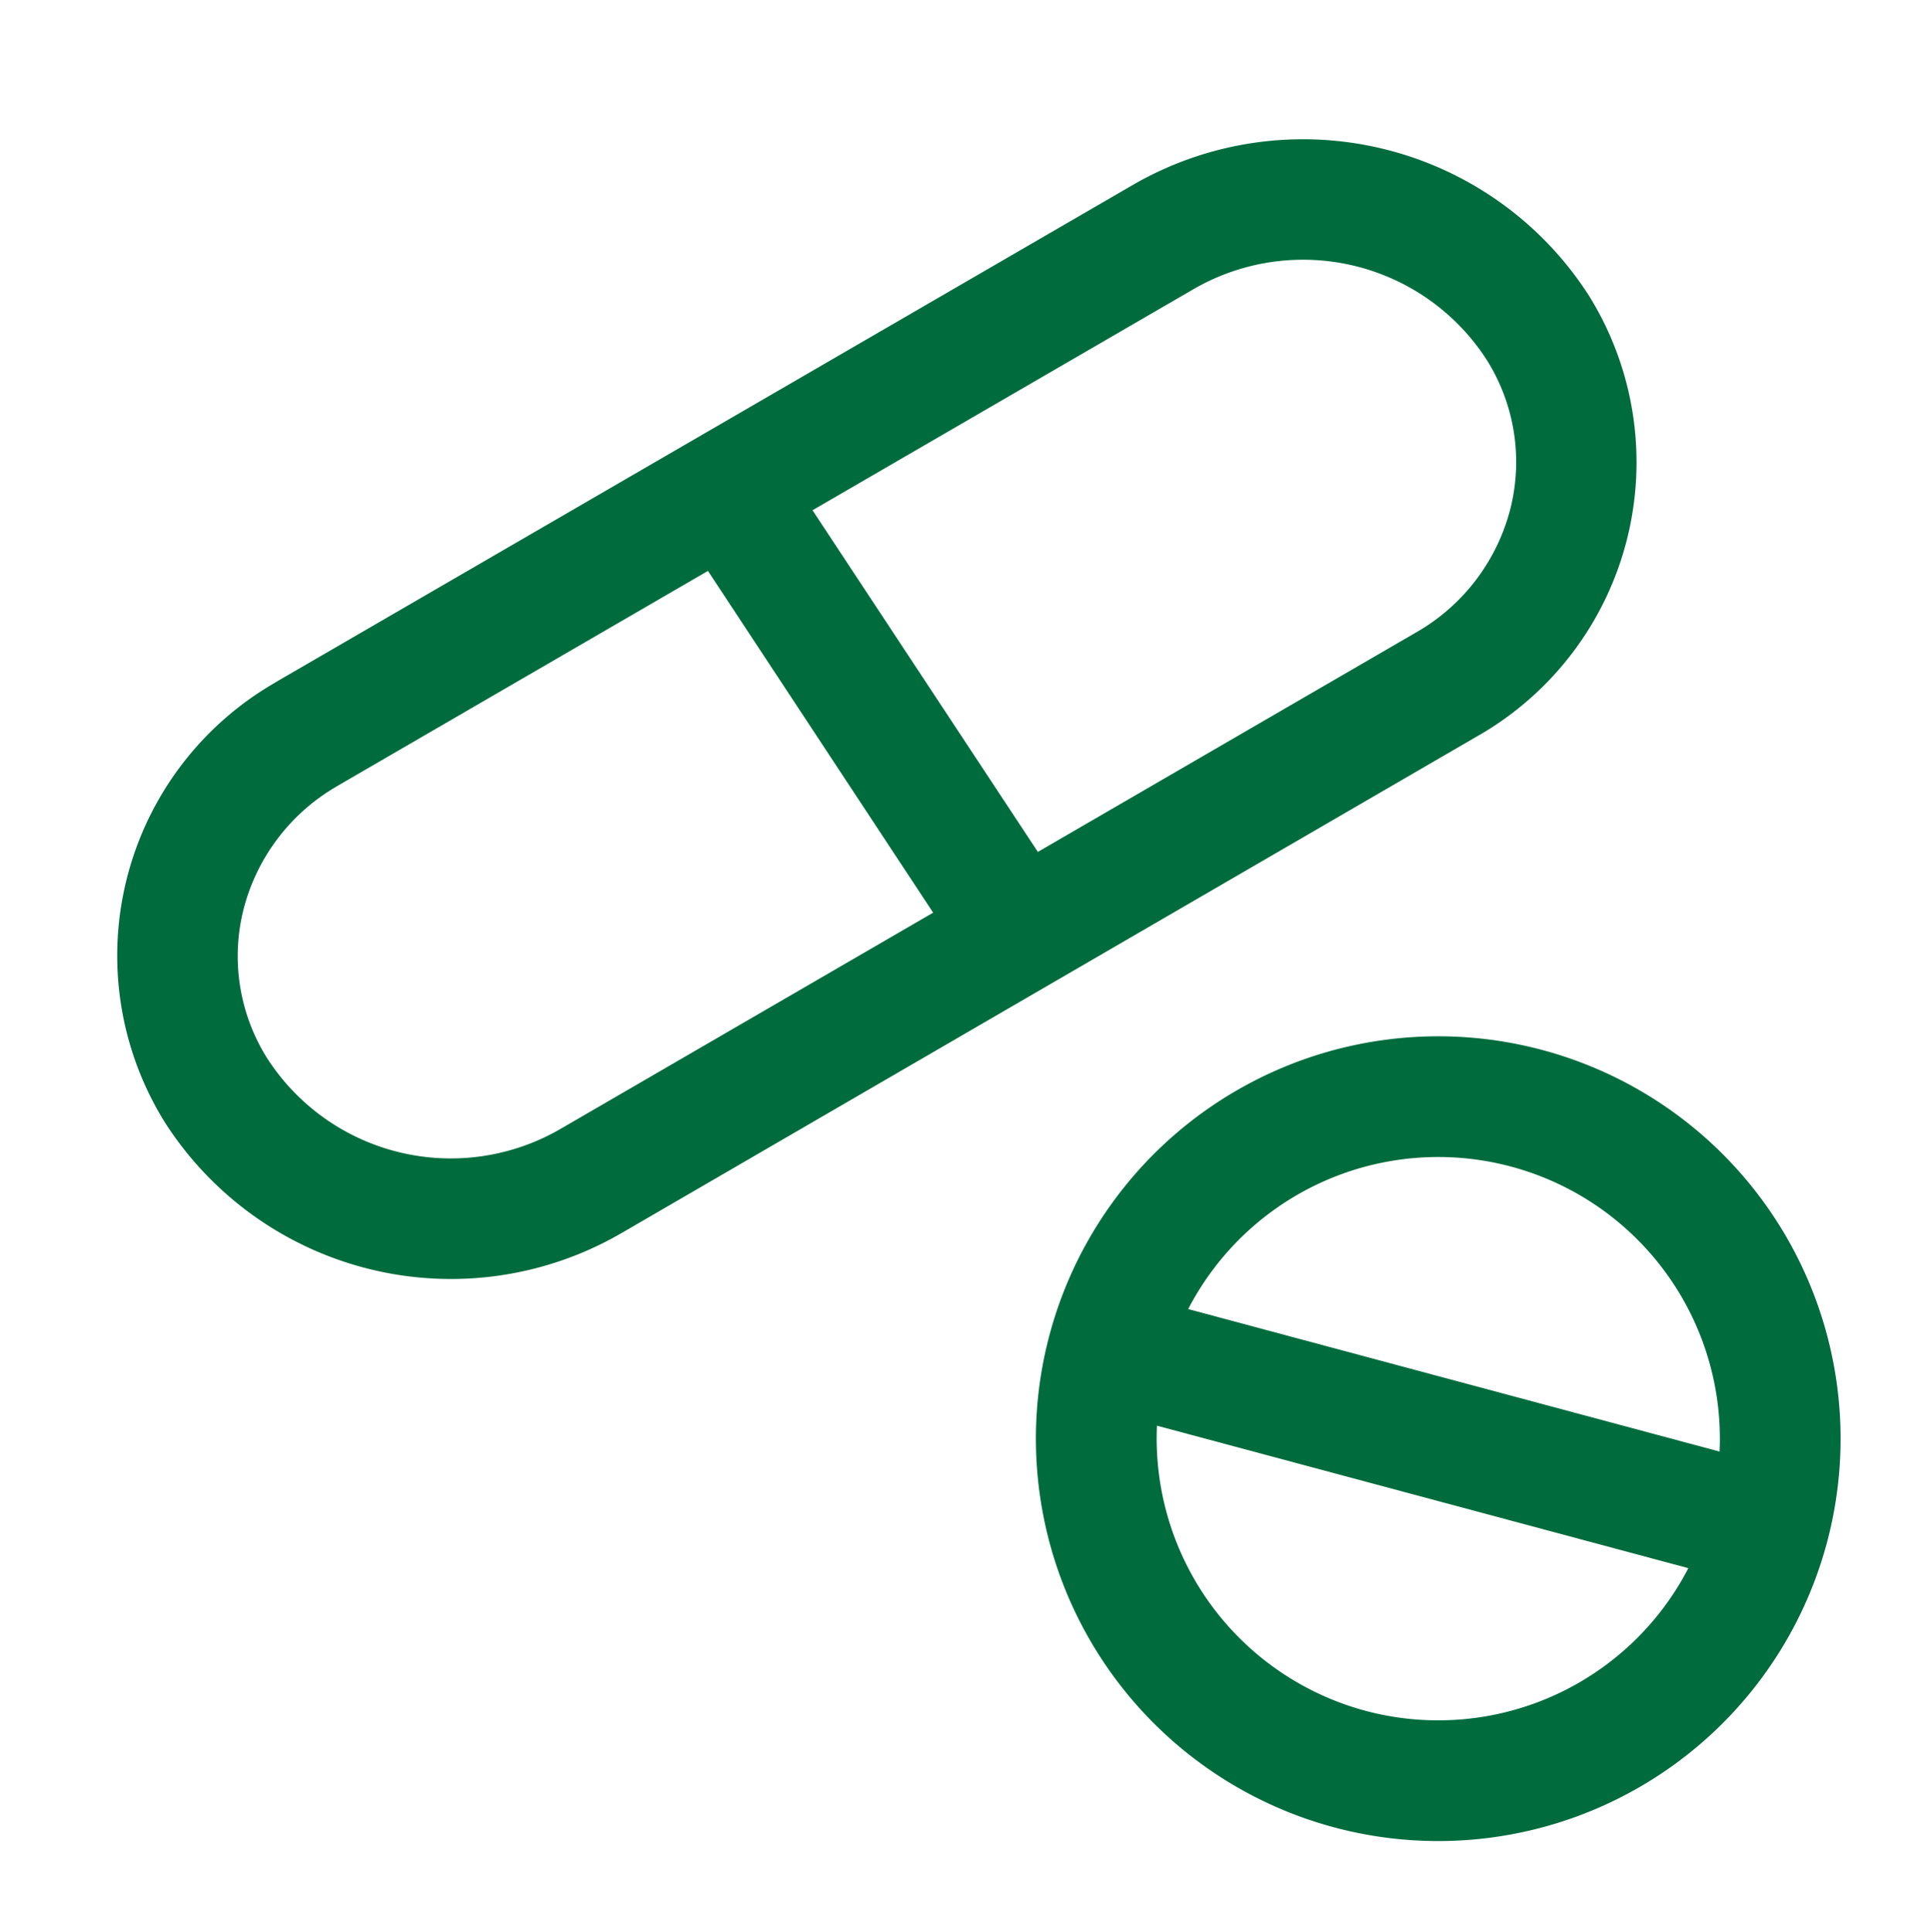
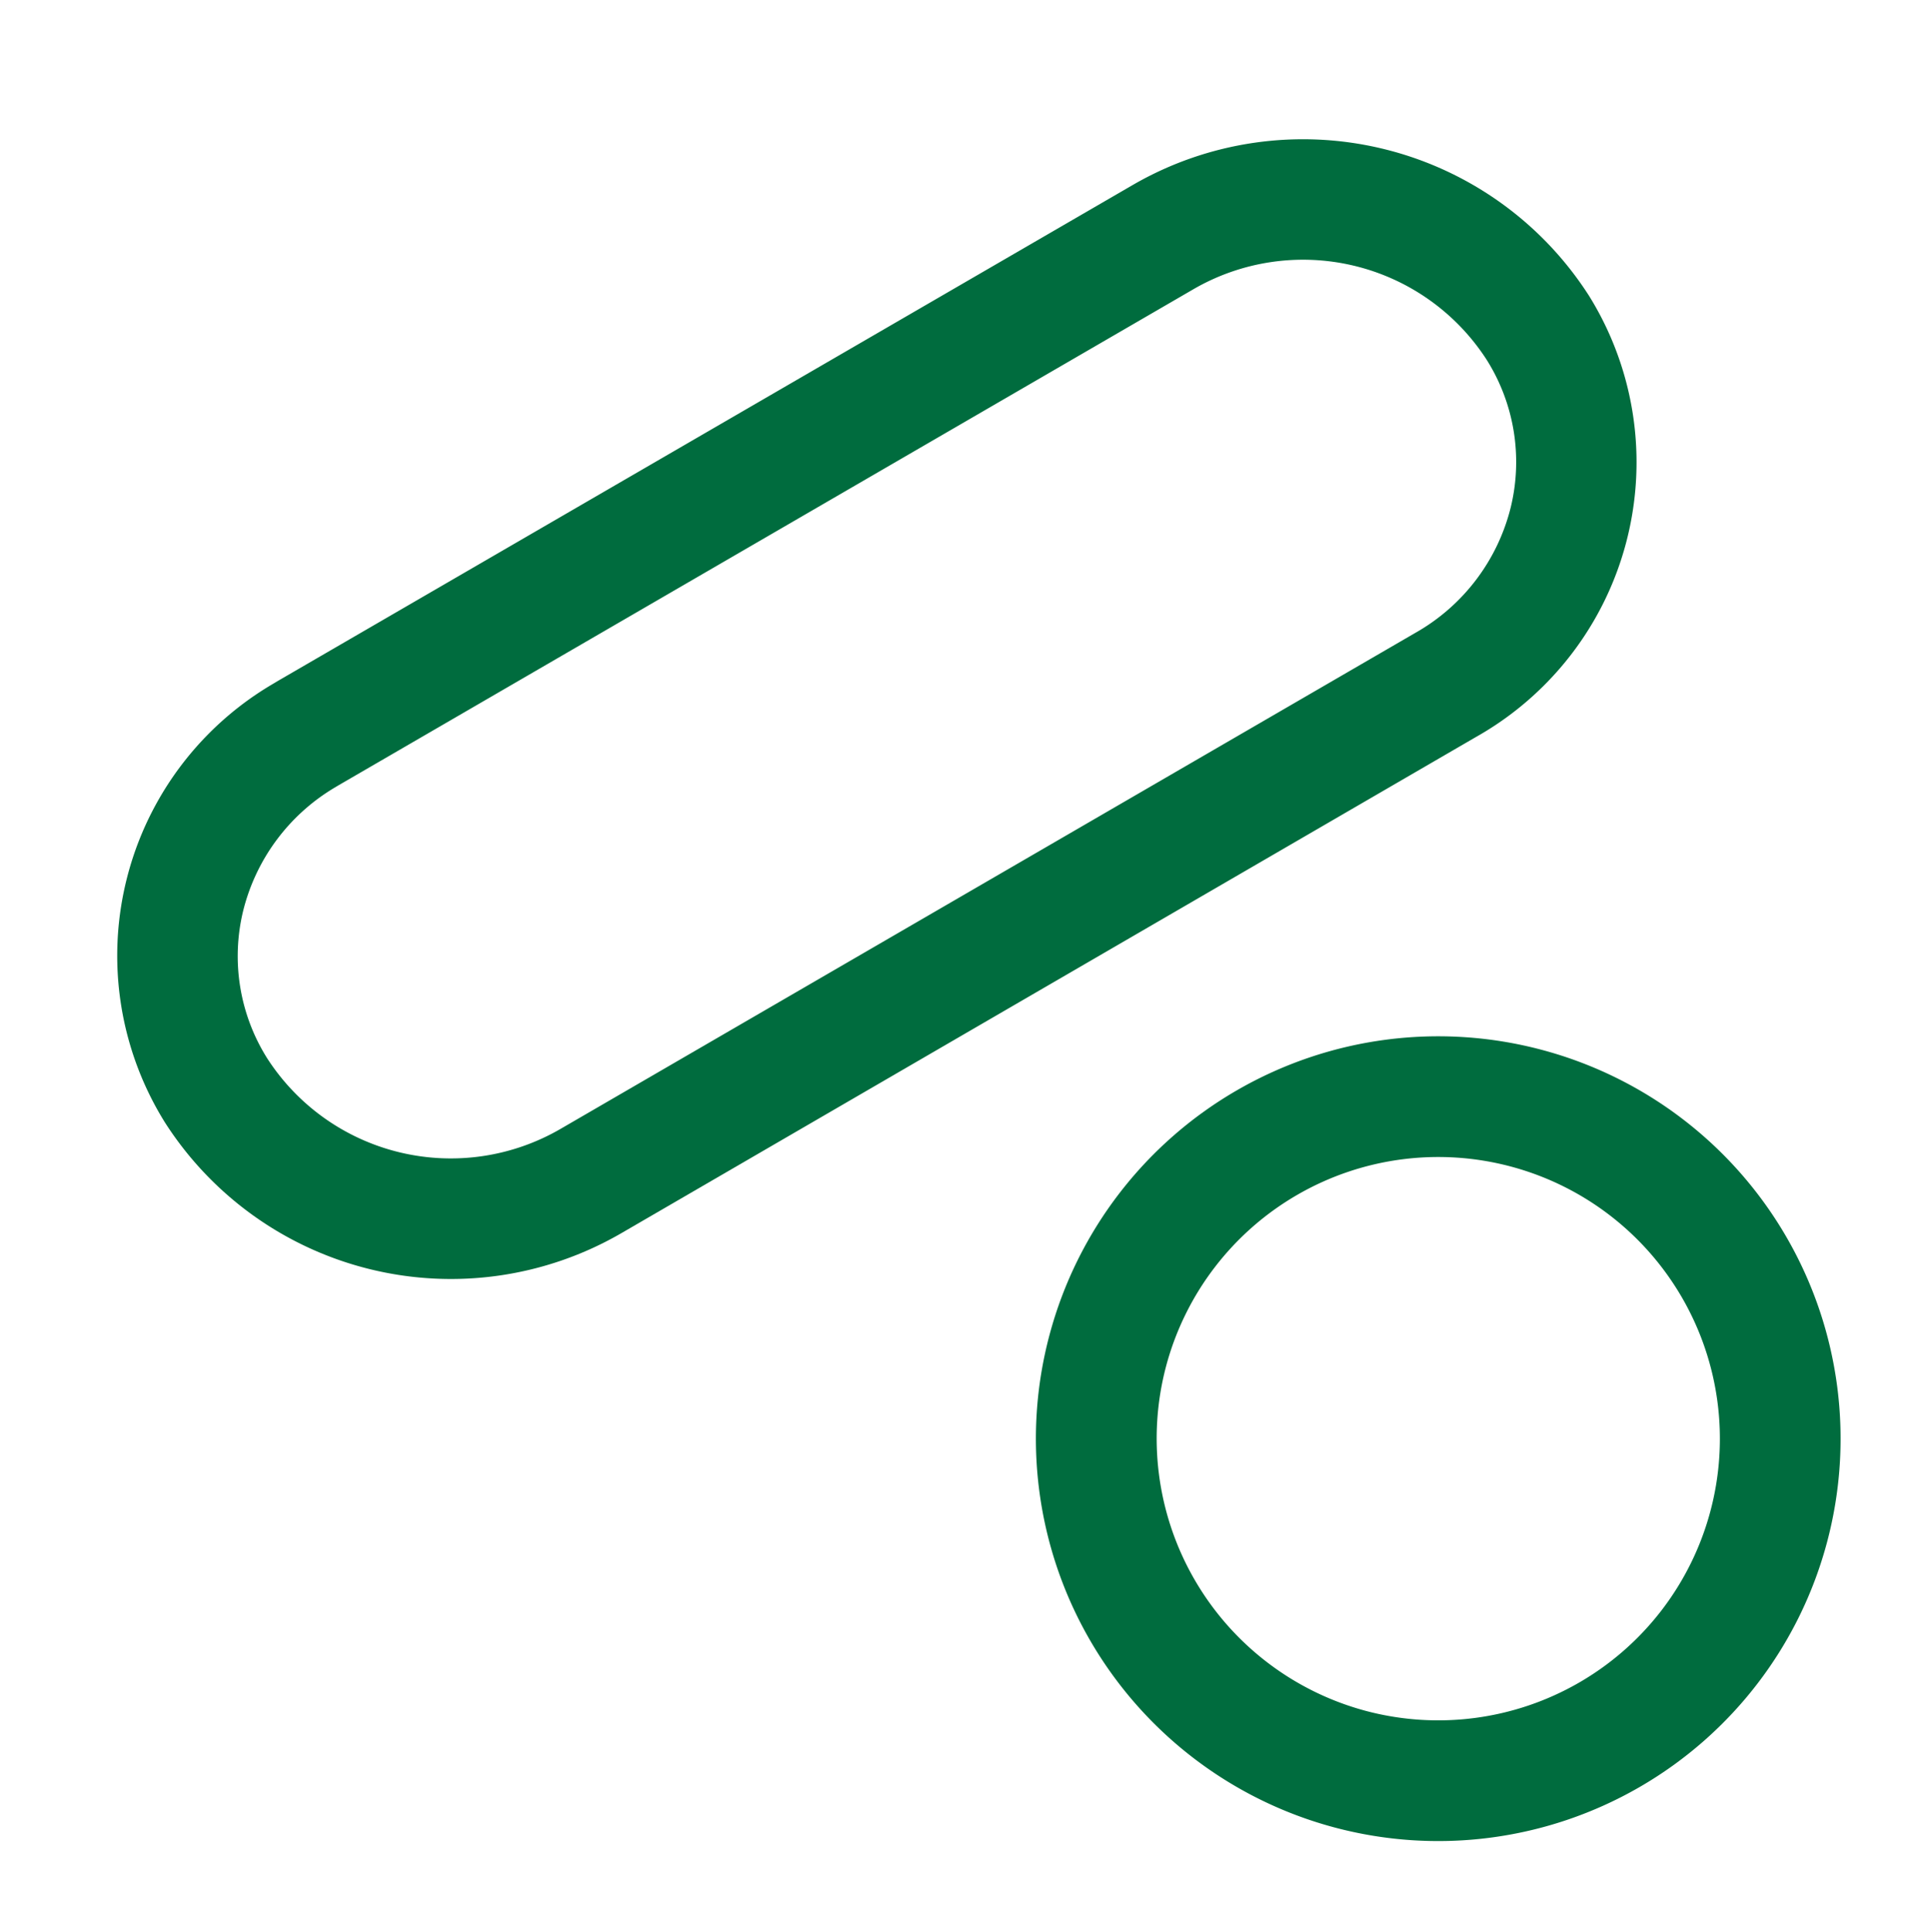
<svg xmlns="http://www.w3.org/2000/svg" width="18" height="18.004" viewBox="0 0 18 18.004">
  <g id="Grupo_7214" data-name="Grupo 7214" transform="translate(-56.112 -127.74)">
    <g id="Grupo_7211" data-name="Grupo 7211" transform="translate(56.112 127.739)">
      <path id="Caminho_11215" data-name="Caminho 11215" d="M2.974,1.125a1.856,1.856,0,0,0-1.336.548,1.787,1.787,0,0,0-.513,1.293,2.037,2.037,0,0,0,2.009,1.97l9.208.141a1.857,1.857,0,0,0,1.367-.548,1.787,1.787,0,0,0,.513-1.293,2.037,2.037,0,0,0-2.009-1.97L3.005,1.125H2.974M2.974,0h.049L12.23.142a3.166,3.166,0,0,1,3.117,3.077A2.939,2.939,0,0,1,12.325,6.2L3.117,6.061A3.166,3.166,0,0,1,0,2.984,2.937,2.937,0,0,1,2.974,0Z" transform="translate(0 7.904) rotate(-31)" fill="#006c3e" />
-       <path id="Linha_3902" data-name="Linha 3902" d="M2.416,4.822-.626.206.313-.413,3.356,4.2Z" transform="translate(6.769 4.424)" fill="#006c3e" />
    </g>
    <g id="Grupo_7208" data-name="Grupo 7208" transform="matrix(-0.966, -0.259, 0.259, -0.966, 72.17, 145.743)">
      <path id="Retângulo_3223" data-name="Retângulo 3223" d="M3.75,1.125A2.625,2.625,0,1,0,6.375,3.75,2.628,2.628,0,0,0,3.75,1.125M3.75,0A3.75,3.75,0,1,1,0,3.75,3.75,3.75,0,0,1,3.75,0Z" transform="translate(0 0)" fill="#006c3e" />
-       <path id="Linha_3903" data-name="Linha 3903" d="M6.75,1.125H0V0H6.75Z" transform="translate(0.375 3.188)" fill="#006c3e" />
    </g>
  </g>
</svg>